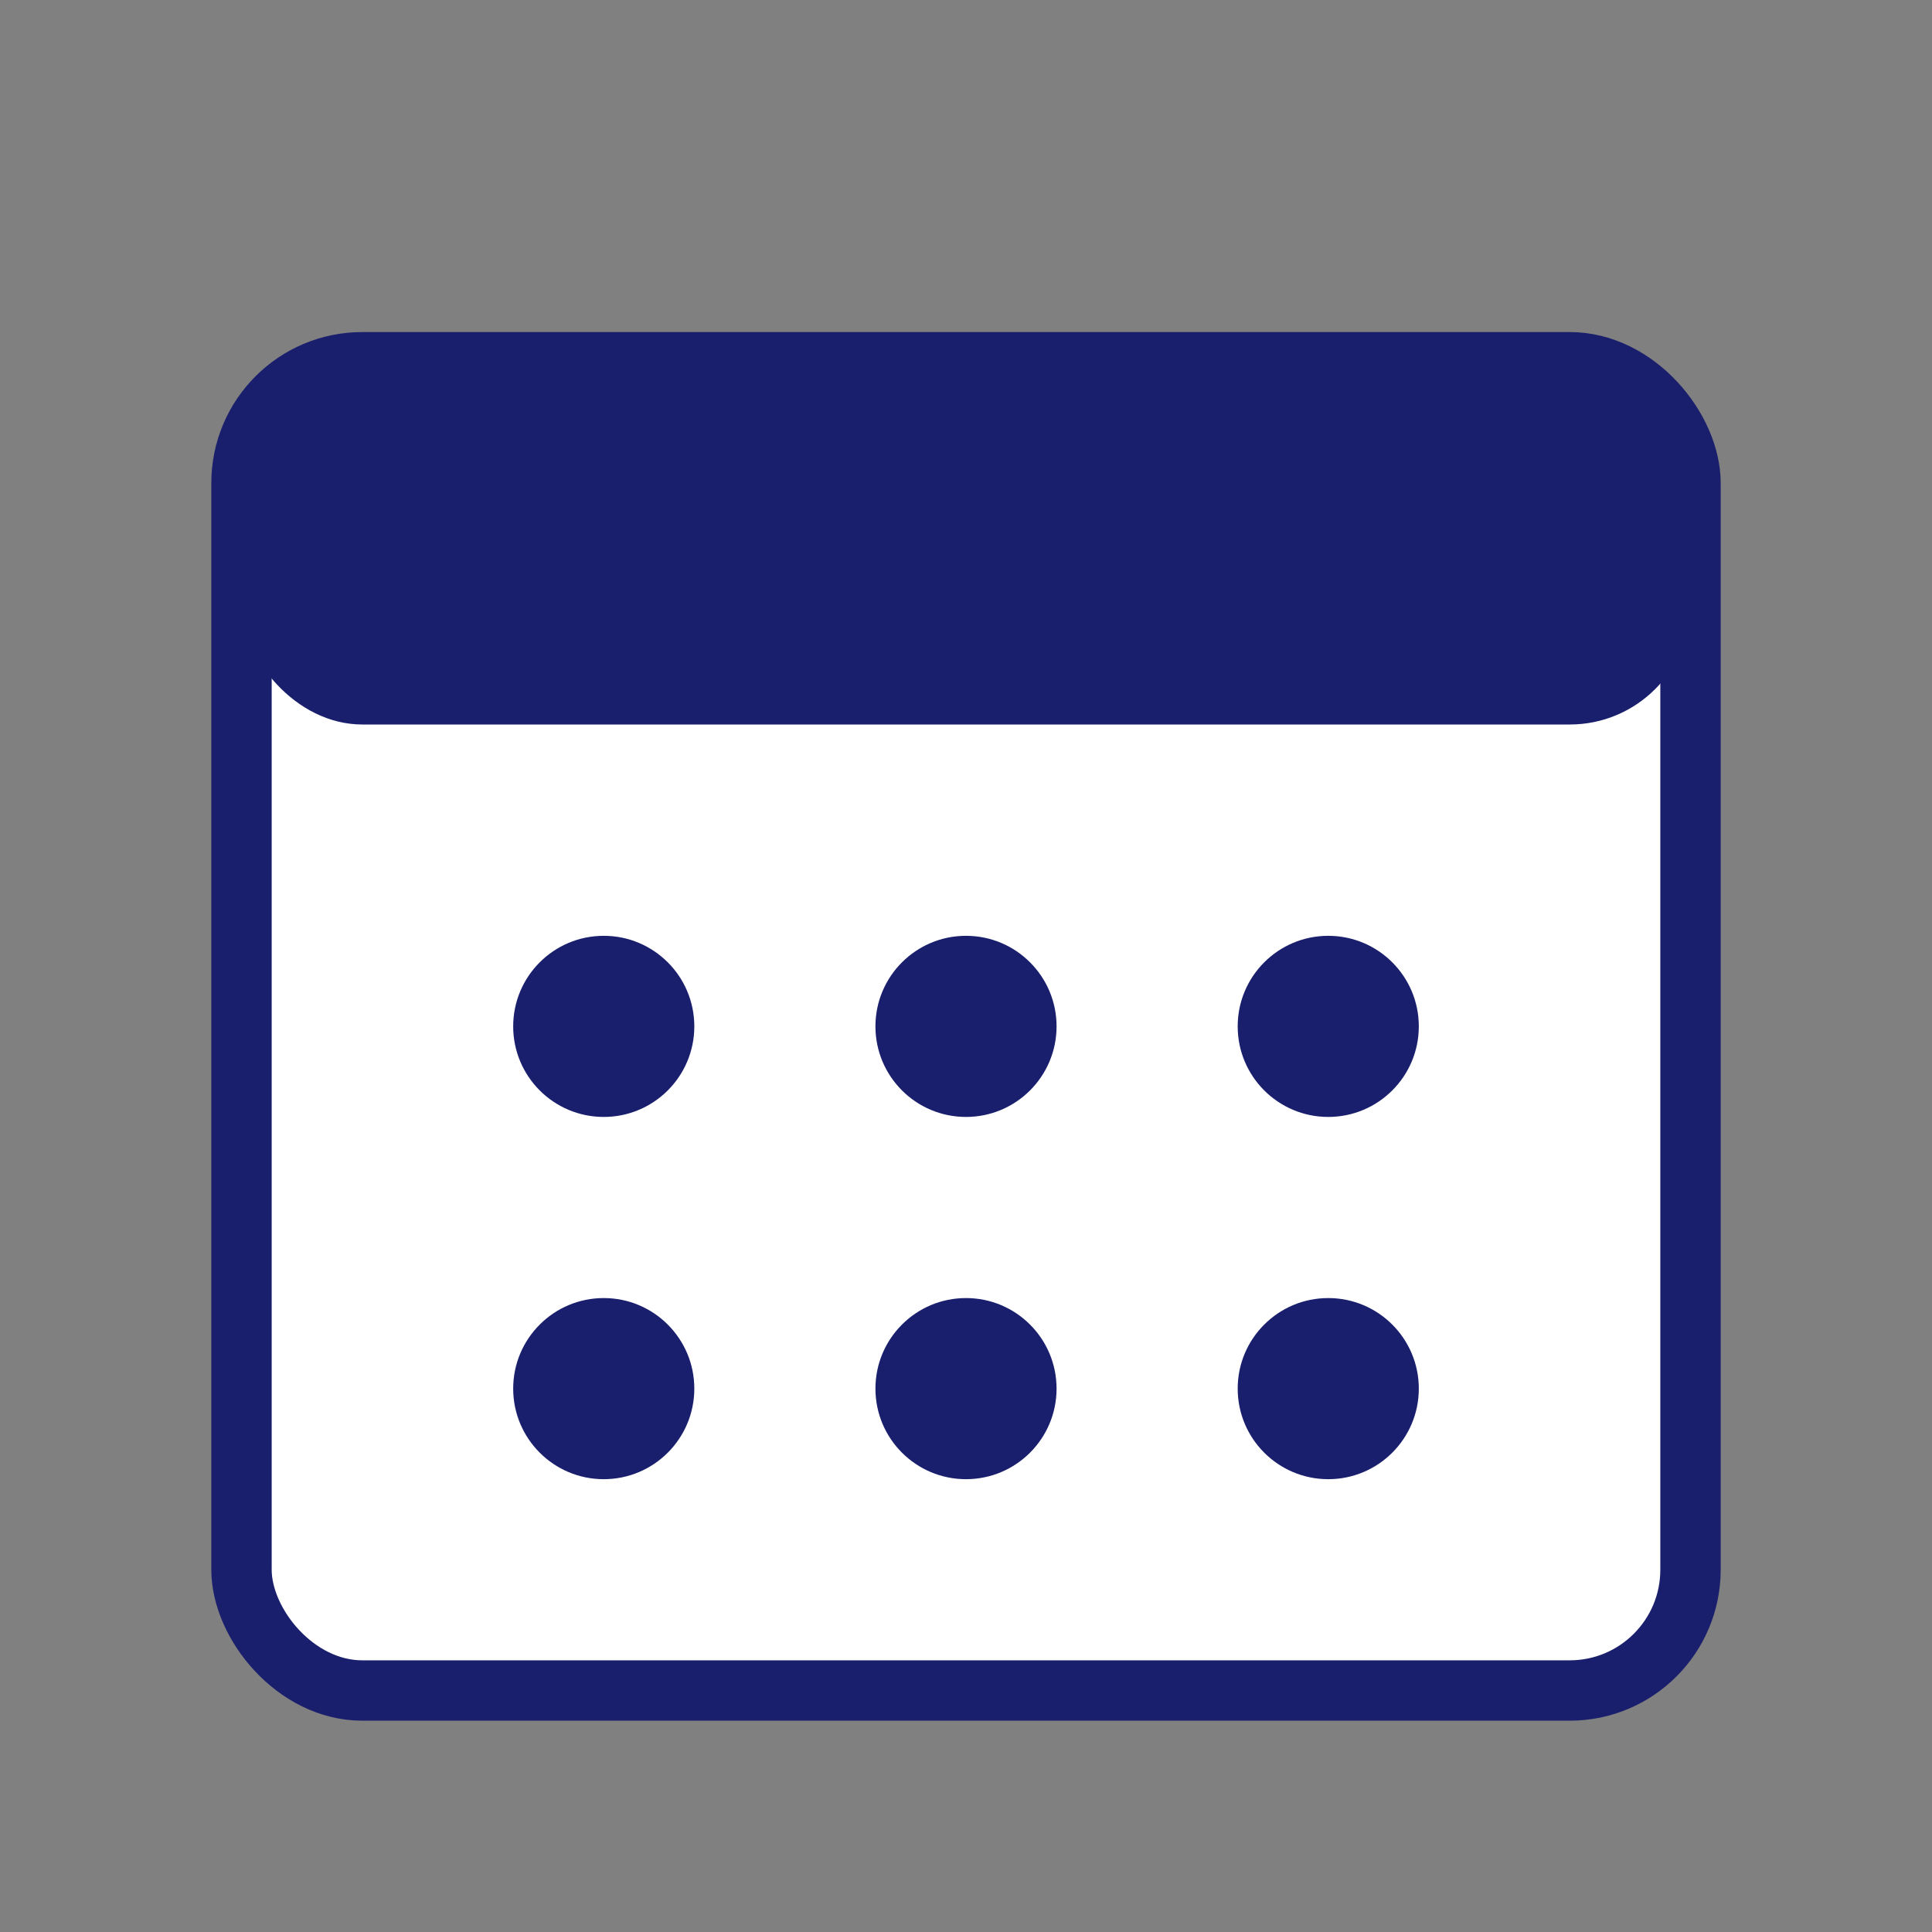
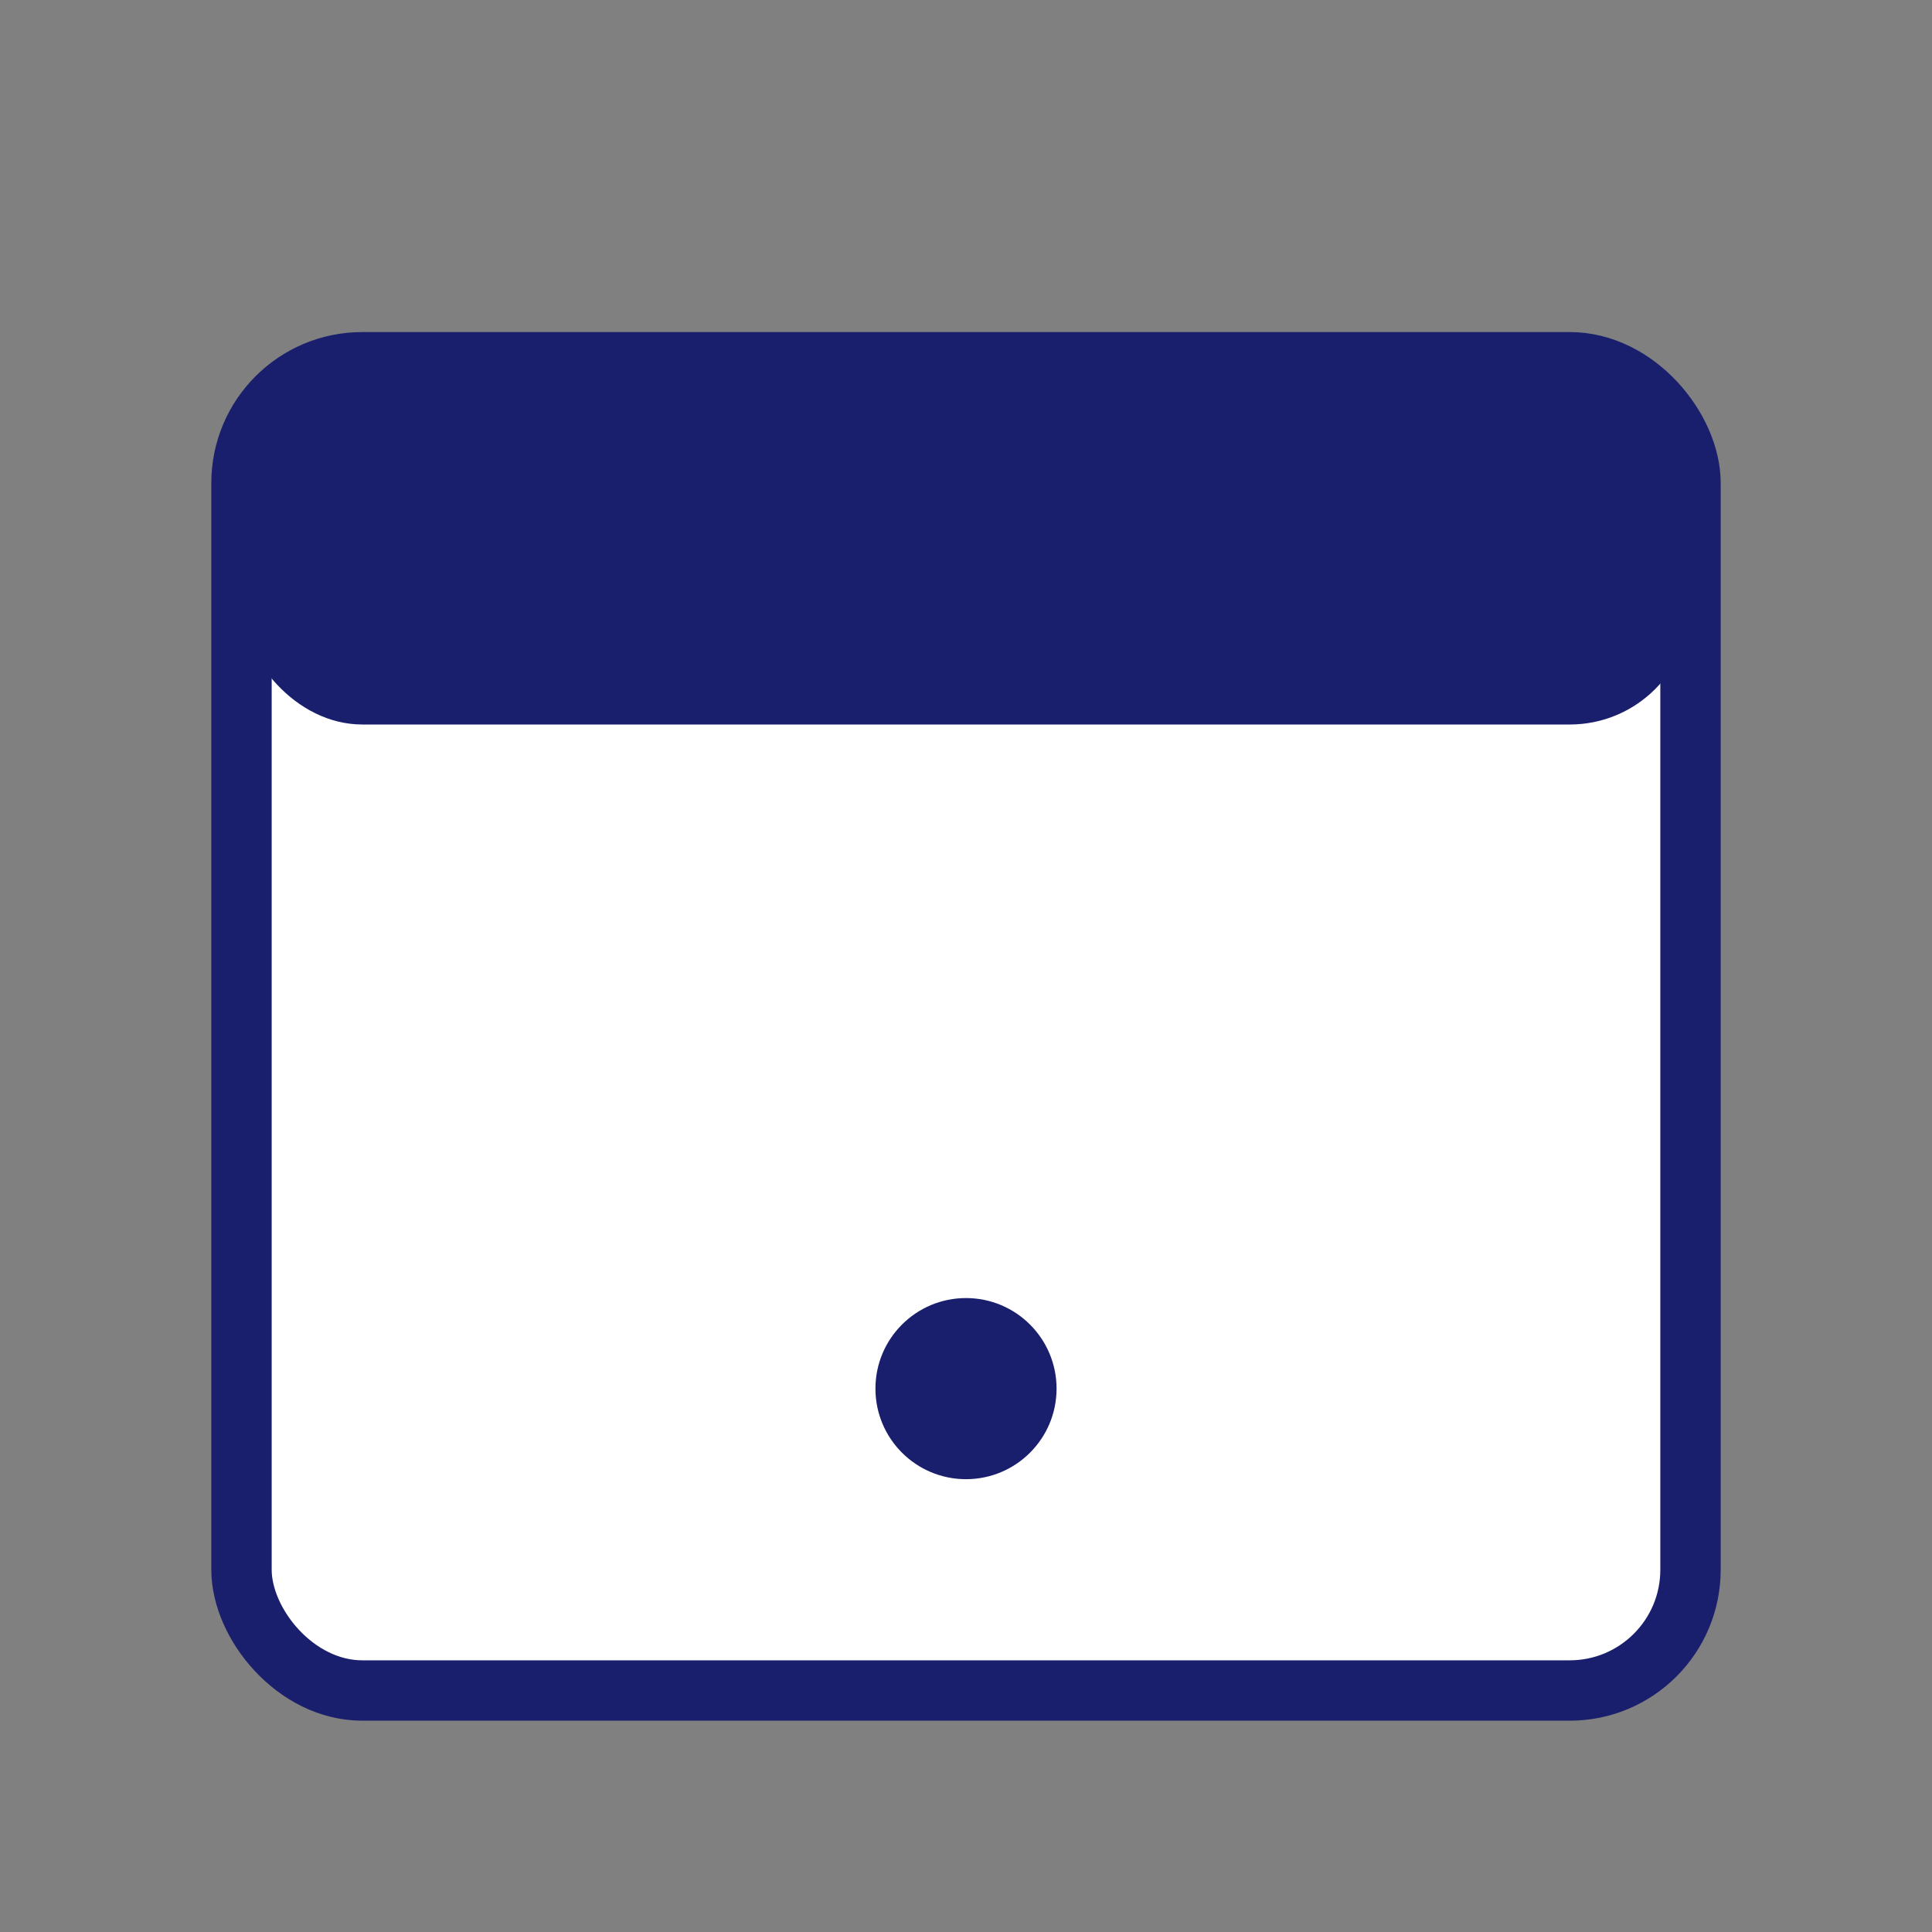
<svg xmlns="http://www.w3.org/2000/svg" viewBox="0 0 64 64" fill="none">
  <rect x="0" y="0" width="64" height="64" fill="#808080" stroke="none" />
  <rect x="8" y="12" width="48" height="44" fill="white" stroke="#1a1f6d" stroke-width="2" rx="4" />
  <rect x="8" y="12" width="48" height="12" fill="#1a1f6d" rx="4" />
-   <circle cx="20" cy="34" r="3" fill="#1a1f6d" />
-   <circle cx="32" cy="34" r="3" fill="#1a1f6d" />
-   <circle cx="44" cy="34" r="3" fill="#1a1f6d" />
-   <circle cx="20" cy="46" r="3" fill="#1a1f6d" />
  <circle cx="32" cy="46" r="3" fill="#1a1f6d" />
-   <circle cx="44" cy="46" r="3" fill="#1a1f6d" />
</svg>